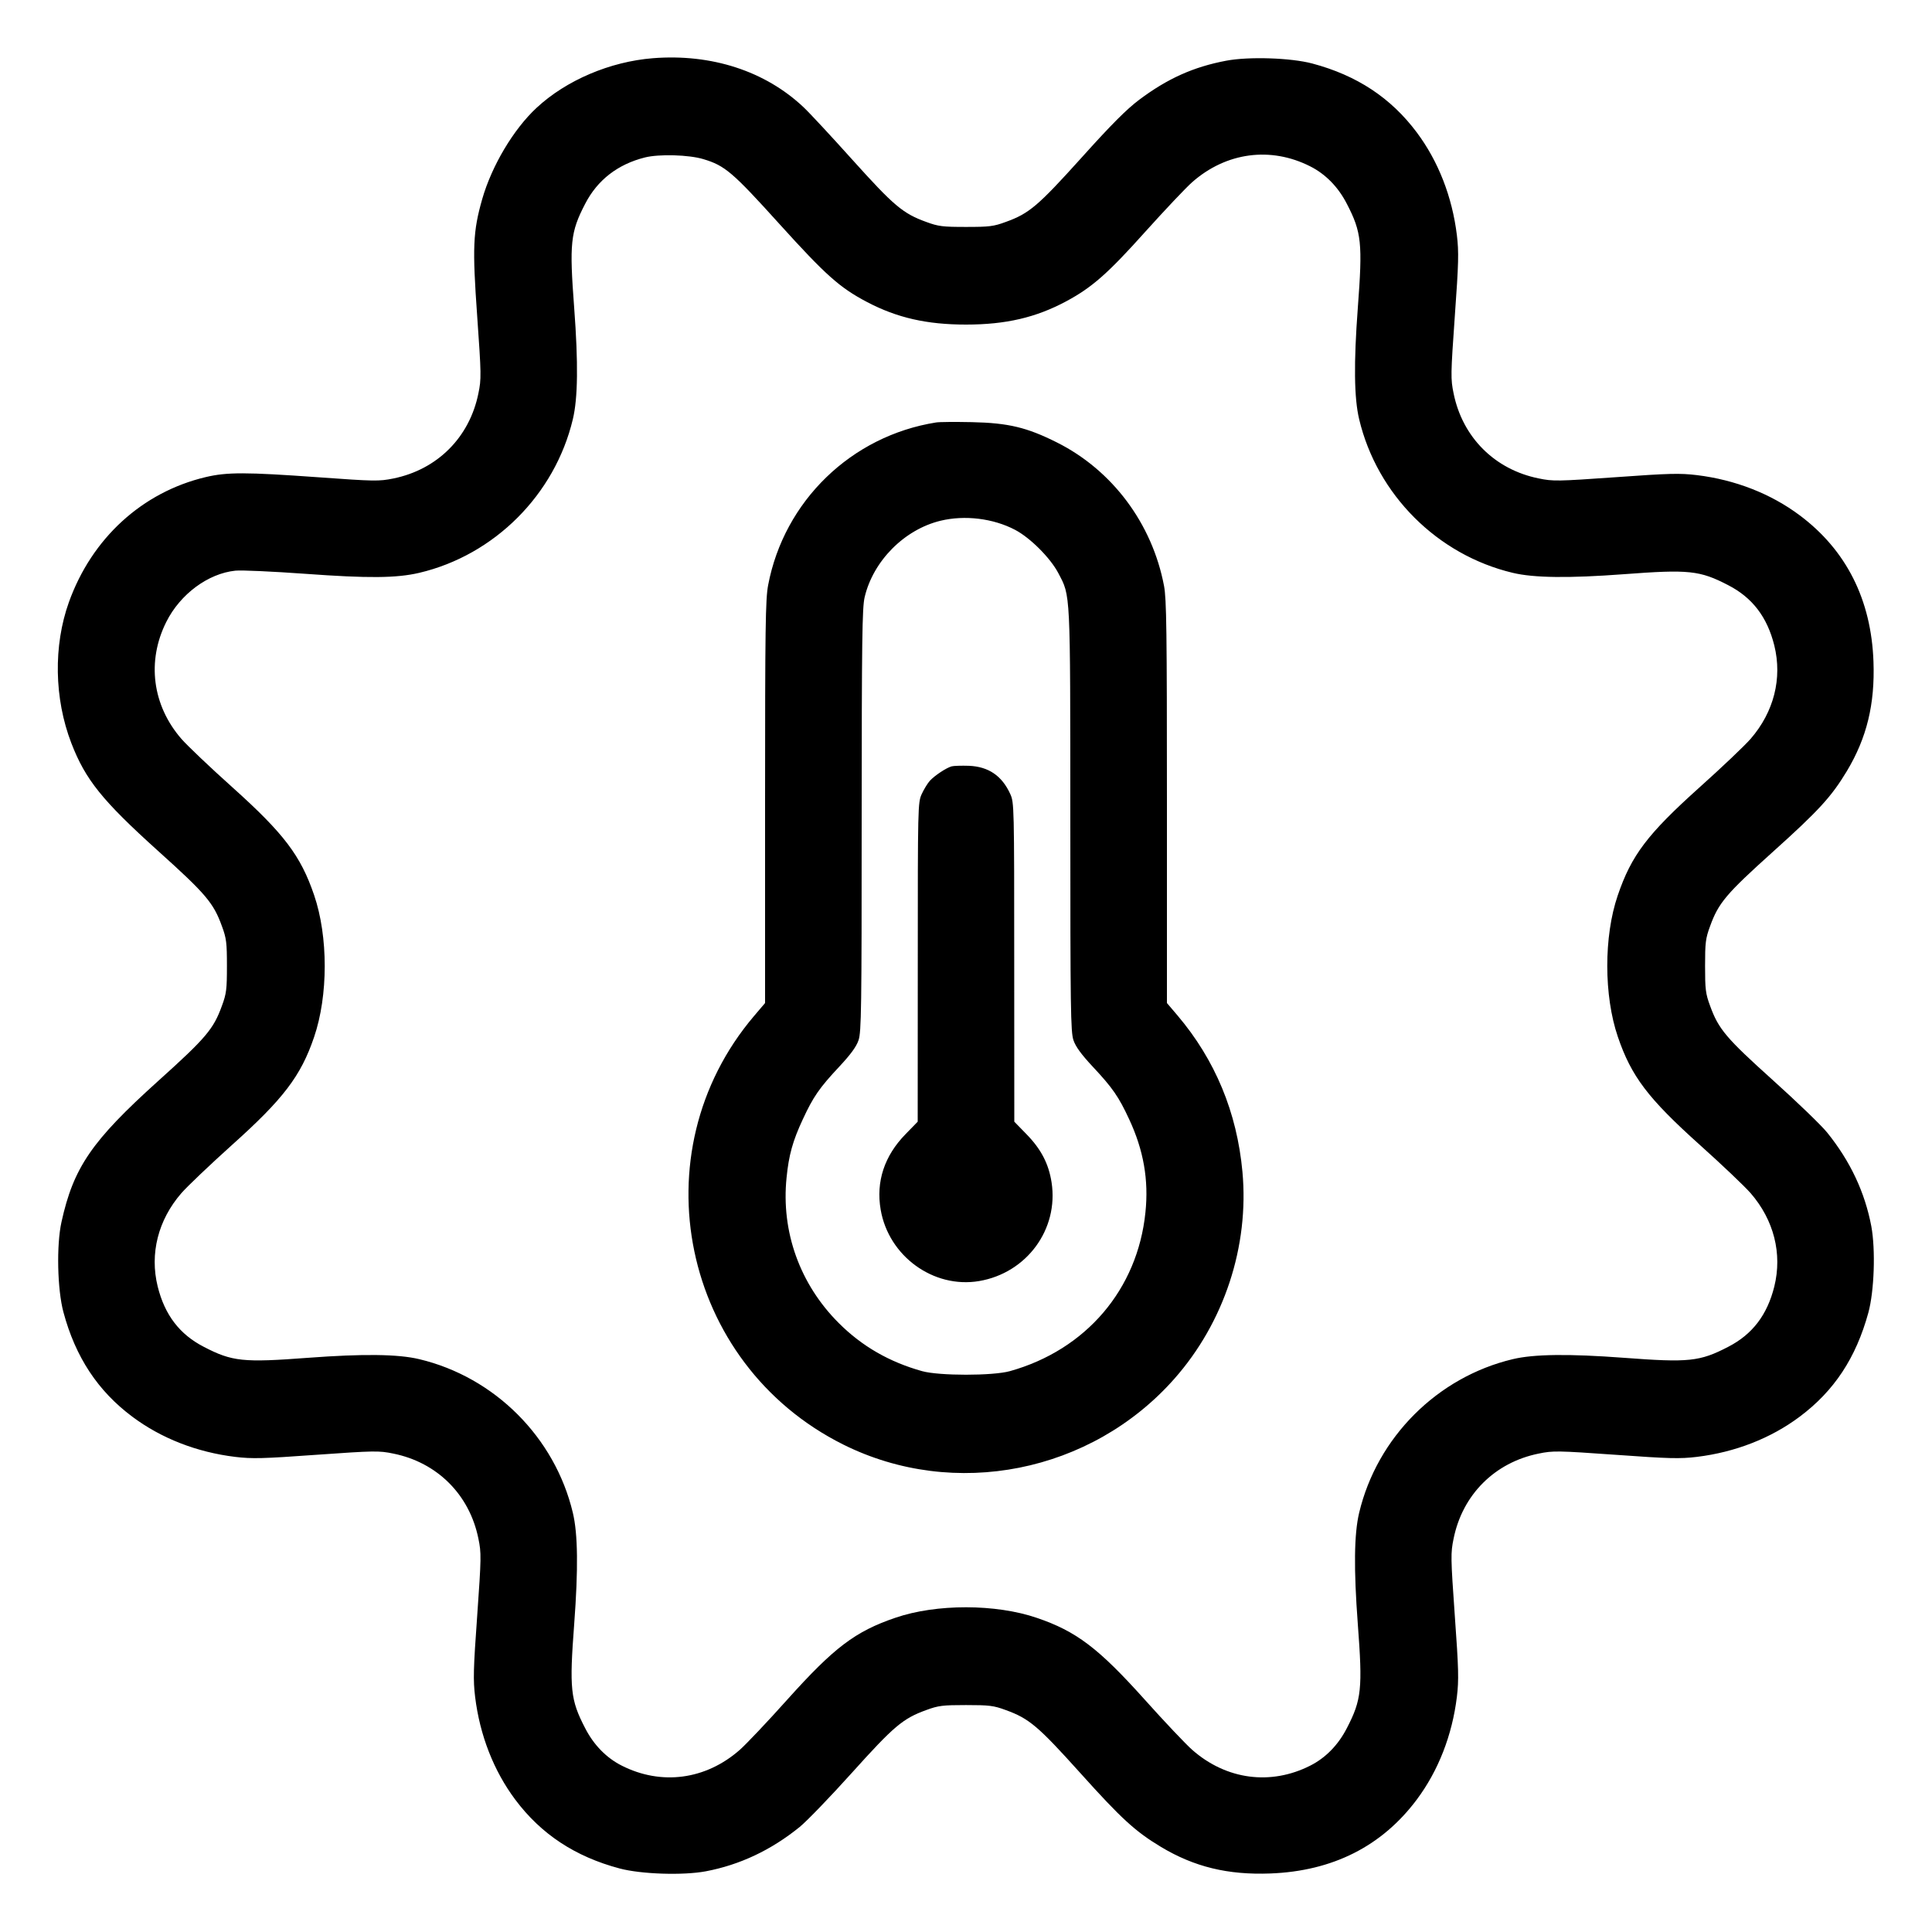
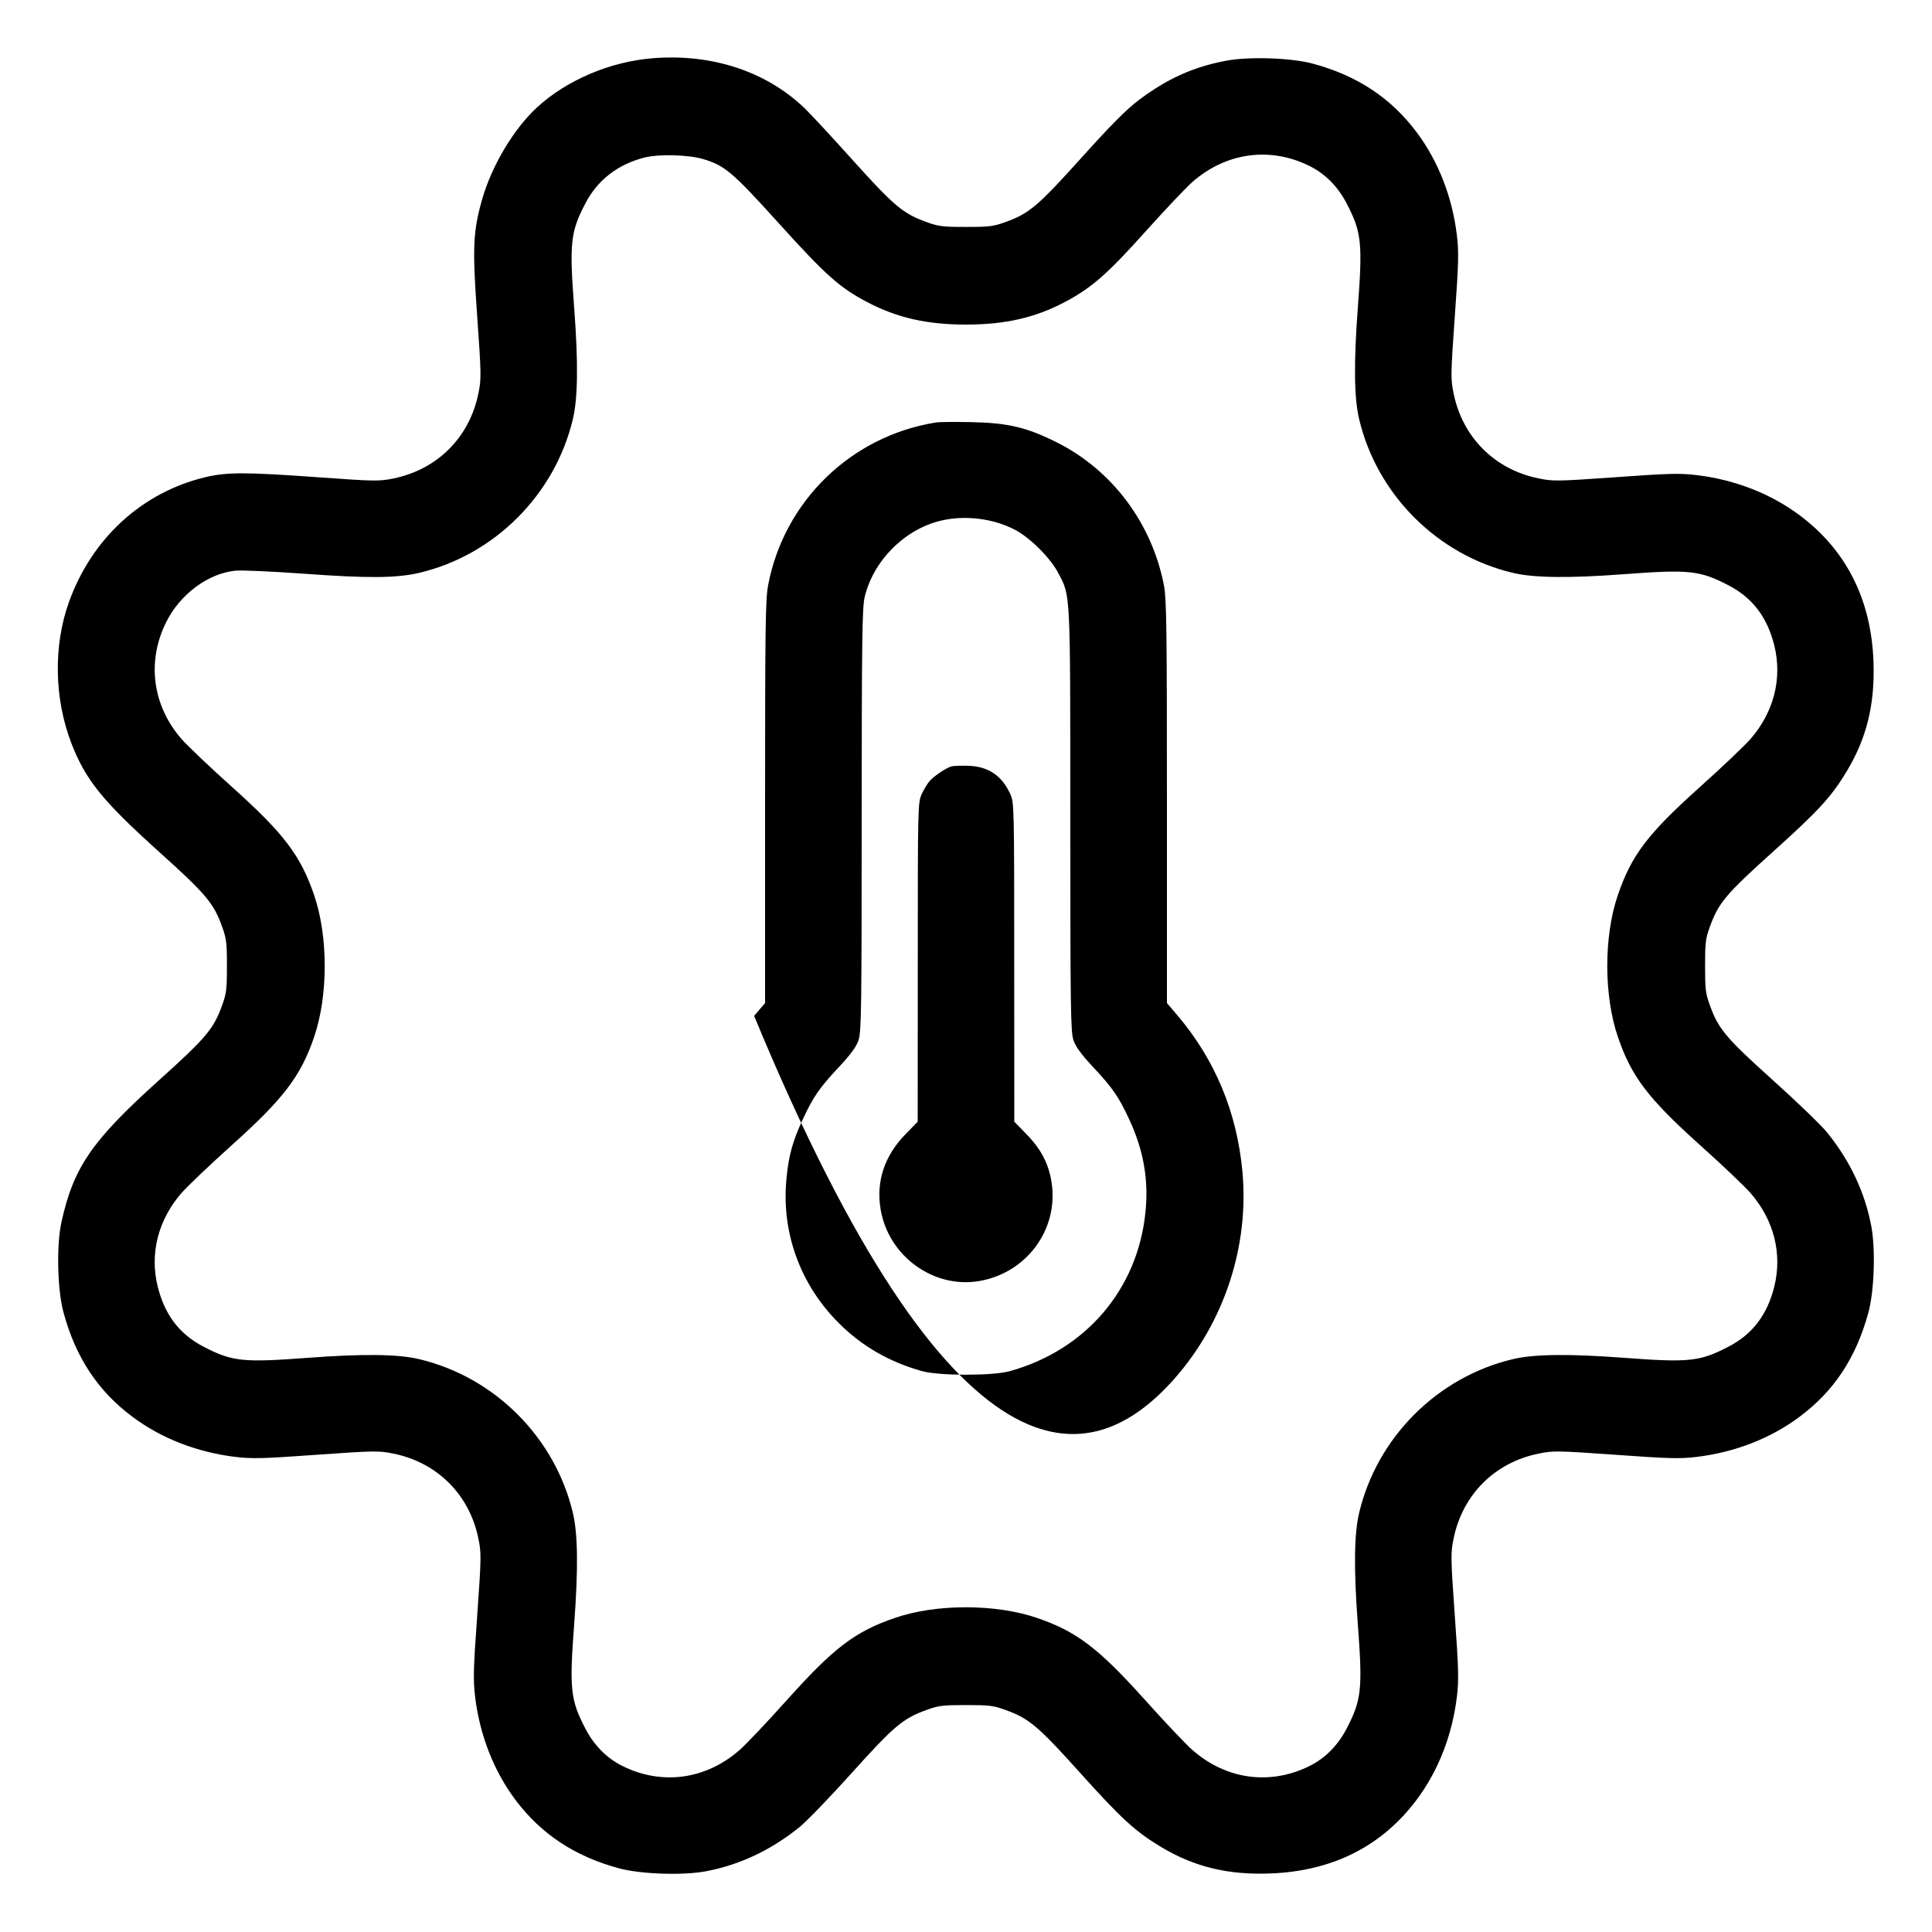
<svg xmlns="http://www.w3.org/2000/svg" viewBox="0 0 24 24">
-   <path d="M8.112 0.723C7.579 0.765 7.034 0.997 6.666 1.339C6.379 1.605 6.109 2.059 5.99 2.474C5.875 2.878 5.867 3.074 5.928 3.93C5.979 4.653 5.98 4.708 5.943 4.886C5.833 5.433 5.433 5.833 4.886 5.944C4.707 5.98 4.653 5.979 3.958 5.929C3.052 5.864 2.819 5.864 2.554 5.927C1.767 6.114 1.141 6.686 0.856 7.48C0.662 8.021 0.673 8.678 0.886 9.231C1.061 9.685 1.27 9.945 1.962 10.569C2.56 11.107 2.652 11.216 2.757 11.506C2.813 11.657 2.819 11.712 2.819 12C2.819 12.288 2.813 12.343 2.757 12.494C2.652 12.784 2.56 12.893 1.962 13.431C1.139 14.173 0.913 14.503 0.764 15.179C0.7 15.466 0.712 16.018 0.788 16.3C0.937 16.857 1.215 17.279 1.644 17.599C2.002 17.867 2.445 18.04 2.922 18.098C3.131 18.123 3.264 18.12 3.93 18.072C4.653 18.021 4.708 18.02 4.886 18.057C5.432 18.167 5.833 18.568 5.943 19.114C5.98 19.292 5.979 19.347 5.928 20.07C5.88 20.736 5.877 20.869 5.902 21.078C5.96 21.555 6.133 21.998 6.401 22.356C6.722 22.785 7.145 23.064 7.698 23.211C7.965 23.282 8.486 23.299 8.768 23.246C9.19 23.166 9.577 22.984 9.933 22.696C10.022 22.624 10.314 22.321 10.582 22.023C11.105 21.442 11.216 21.348 11.506 21.243C11.657 21.187 11.712 21.181 12 21.181C12.288 21.181 12.343 21.187 12.494 21.243C12.784 21.348 12.895 21.442 13.418 22.023C13.929 22.592 14.103 22.751 14.422 22.943C14.835 23.191 15.254 23.293 15.78 23.273C16.554 23.244 17.166 22.935 17.599 22.356C17.867 21.998 18.04 21.555 18.098 21.078C18.123 20.869 18.12 20.736 18.072 20.07C18.021 19.347 18.02 19.292 18.057 19.114C18.167 18.568 18.568 18.167 19.114 18.057C19.292 18.02 19.347 18.021 20.07 18.072C20.736 18.12 20.869 18.123 21.078 18.098C21.555 18.04 21.998 17.867 22.356 17.599C22.785 17.278 23.055 16.869 23.209 16.308C23.283 16.038 23.3 15.523 23.246 15.232C23.166 14.81 22.984 14.423 22.696 14.067C22.624 13.978 22.321 13.686 22.023 13.418C21.442 12.895 21.348 12.784 21.243 12.494C21.187 12.343 21.181 12.288 21.181 12C21.181 11.712 21.187 11.657 21.243 11.506C21.348 11.216 21.442 11.105 22.023 10.582C22.592 10.071 22.751 9.897 22.943 9.578C23.19 9.166 23.292 8.747 23.273 8.22C23.246 7.45 22.935 6.833 22.356 6.401C21.998 6.133 21.555 5.96 21.078 5.902C20.869 5.877 20.736 5.88 20.07 5.928C19.347 5.979 19.292 5.98 19.114 5.943C18.568 5.833 18.167 5.432 18.057 4.886C18.02 4.708 18.021 4.653 18.072 3.93C18.12 3.264 18.123 3.131 18.098 2.922C18.04 2.445 17.867 2.002 17.599 1.644C17.278 1.215 16.855 0.936 16.302 0.789C16.035 0.718 15.514 0.701 15.233 0.754C14.825 0.831 14.503 0.976 14.152 1.239C13.995 1.357 13.805 1.547 13.434 1.96C12.893 2.56 12.785 2.652 12.494 2.757C12.343 2.813 12.288 2.819 12 2.819C11.712 2.819 11.657 2.813 11.506 2.757C11.216 2.652 11.105 2.558 10.59 1.986C10.326 1.692 10.052 1.397 9.981 1.331C9.505 0.882 8.838 0.666 8.112 0.723M8.011 1.956C7.673 2.041 7.421 2.237 7.269 2.532C7.086 2.885 7.072 3.02 7.133 3.828C7.184 4.509 7.179 4.946 7.116 5.208C6.893 6.145 6.142 6.896 5.208 7.116C4.926 7.182 4.573 7.185 3.792 7.128C3.389 7.099 2.999 7.081 2.924 7.089C2.585 7.124 2.239 7.38 2.066 7.725C1.821 8.213 1.892 8.762 2.253 9.178C2.327 9.263 2.613 9.535 2.889 9.782C3.527 10.355 3.735 10.629 3.902 11.119C4.078 11.634 4.078 12.368 3.901 12.885C3.737 13.367 3.519 13.653 2.88 14.225C2.61 14.468 2.327 14.737 2.253 14.822C1.964 15.155 1.858 15.573 1.959 15.982C2.047 16.335 2.231 16.576 2.532 16.731C2.885 16.914 3.02 16.928 3.828 16.867C4.509 16.816 4.946 16.821 5.208 16.884C6.145 17.107 6.893 17.855 7.116 18.792C7.179 19.054 7.184 19.491 7.133 20.172C7.072 20.98 7.086 21.115 7.269 21.468C7.376 21.677 7.534 21.838 7.725 21.934C8.216 22.182 8.766 22.109 9.188 21.739C9.268 21.669 9.535 21.387 9.782 21.111C10.361 20.466 10.624 20.266 11.124 20.096C11.632 19.922 12.37 19.923 12.881 20.098C13.371 20.265 13.645 20.473 14.218 21.111C14.465 21.387 14.732 21.669 14.812 21.739C15.234 22.109 15.784 22.182 16.275 21.934C16.466 21.838 16.624 21.677 16.731 21.468C16.914 21.115 16.928 20.98 16.867 20.172C16.816 19.491 16.821 19.054 16.884 18.792C17.107 17.855 17.855 17.107 18.792 16.884C19.054 16.821 19.491 16.816 20.172 16.867C20.98 16.928 21.115 16.914 21.468 16.731C21.769 16.576 21.953 16.335 22.041 15.982C22.142 15.573 22.036 15.155 21.747 14.822C21.673 14.737 21.387 14.465 21.111 14.218C20.473 13.645 20.265 13.371 20.098 12.881C19.923 12.37 19.922 11.632 20.096 11.124C20.266 10.624 20.466 10.361 21.111 9.782C21.387 9.535 21.673 9.263 21.747 9.178C22.036 8.845 22.142 8.427 22.041 8.018C21.953 7.665 21.769 7.424 21.468 7.269C21.115 7.086 20.98 7.072 20.172 7.133C19.491 7.184 19.054 7.179 18.792 7.116C17.855 6.893 17.107 6.145 16.884 5.208C16.821 4.946 16.816 4.509 16.867 3.828C16.928 3.02 16.914 2.885 16.731 2.532C16.624 2.323 16.466 2.162 16.275 2.066C15.784 1.818 15.234 1.891 14.812 2.261C14.732 2.331 14.469 2.61 14.226 2.88C13.761 3.399 13.565 3.571 13.245 3.743C12.868 3.945 12.494 4.032 12 4.032C11.514 4.032 11.144 3.948 10.771 3.752C10.432 3.574 10.259 3.42 9.681 2.781C9.099 2.137 9.005 2.057 8.738 1.977C8.558 1.922 8.186 1.912 8.011 1.956M11.628 5.248C10.575 5.415 9.74 6.224 9.542 7.269C9.509 7.444 9.504 7.788 9.504 9.964L9.504 12.46 9.368 12.62C7.921 14.322 8.466 16.943 10.476 17.945C11.856 18.633 13.556 18.295 14.588 17.128C15.207 16.428 15.519 15.481 15.434 14.556C15.366 13.818 15.095 13.166 14.628 12.615L14.496 12.46 14.496 9.964C14.496 7.838 14.491 7.441 14.46 7.278C14.313 6.504 13.818 5.841 13.129 5.496C12.756 5.309 12.527 5.254 12.072 5.244C11.867 5.24 11.668 5.241 11.628 5.248M11.683 6.469C11.234 6.578 10.847 6.968 10.741 7.418C10.71 7.55 10.705 7.94 10.704 10.19C10.704 12.539 10.7 12.819 10.665 12.922C10.638 13.002 10.568 13.098 10.426 13.25C10.178 13.515 10.103 13.624 9.973 13.904C9.848 14.172 9.799 14.347 9.771 14.629C9.702 15.301 9.936 15.953 10.42 16.436C10.707 16.723 11.047 16.919 11.455 17.033C11.667 17.092 12.333 17.092 12.545 17.033C13.49 16.769 14.132 16.017 14.229 15.06C14.271 14.658 14.206 14.288 14.027 13.904C13.897 13.624 13.822 13.515 13.574 13.25C13.432 13.098 13.362 13.002 13.335 12.922C13.3 12.819 13.296 12.539 13.296 10.19C13.295 7.306 13.3 7.412 13.146 7.118C13.048 6.931 12.797 6.68 12.61 6.582C12.338 6.439 11.984 6.396 11.683 6.469M11.821 9.52C11.754 9.539 11.612 9.633 11.551 9.699C11.523 9.73 11.477 9.805 11.45 9.864C11.402 9.97 11.401 10.011 11.401 11.953L11.4 13.934 11.249 14.089C10.986 14.358 10.88 14.679 10.94 15.027C11.039 15.605 11.596 16.009 12.162 15.914C12.754 15.814 13.153 15.271 13.063 14.688C13.027 14.456 12.932 14.274 12.751 14.089L12.6 13.934 12.599 11.953C12.599 10.011 12.598 9.97 12.55 9.864C12.447 9.637 12.28 9.523 12.036 9.513C11.944 9.51 11.847 9.513 11.821 9.52" stroke="none" fill="currentColor" fill-rule="evenodd" stroke-width="0.024" />
+   <path d="M8.112 0.723C7.579 0.765 7.034 0.997 6.666 1.339C6.379 1.605 6.109 2.059 5.99 2.474C5.875 2.878 5.867 3.074 5.928 3.93C5.979 4.653 5.98 4.708 5.943 4.886C5.833 5.433 5.433 5.833 4.886 5.944C4.707 5.98 4.653 5.979 3.958 5.929C3.052 5.864 2.819 5.864 2.554 5.927C1.767 6.114 1.141 6.686 0.856 7.48C0.662 8.021 0.673 8.678 0.886 9.231C1.061 9.685 1.27 9.945 1.962 10.569C2.56 11.107 2.652 11.216 2.757 11.506C2.813 11.657 2.819 11.712 2.819 12C2.819 12.288 2.813 12.343 2.757 12.494C2.652 12.784 2.56 12.893 1.962 13.431C1.139 14.173 0.913 14.503 0.764 15.179C0.7 15.466 0.712 16.018 0.788 16.3C0.937 16.857 1.215 17.279 1.644 17.599C2.002 17.867 2.445 18.04 2.922 18.098C3.131 18.123 3.264 18.12 3.93 18.072C4.653 18.021 4.708 18.02 4.886 18.057C5.432 18.167 5.833 18.568 5.943 19.114C5.98 19.292 5.979 19.347 5.928 20.07C5.88 20.736 5.877 20.869 5.902 21.078C5.96 21.555 6.133 21.998 6.401 22.356C6.722 22.785 7.145 23.064 7.698 23.211C7.965 23.282 8.486 23.299 8.768 23.246C9.19 23.166 9.577 22.984 9.933 22.696C10.022 22.624 10.314 22.321 10.582 22.023C11.105 21.442 11.216 21.348 11.506 21.243C11.657 21.187 11.712 21.181 12 21.181C12.288 21.181 12.343 21.187 12.494 21.243C12.784 21.348 12.895 21.442 13.418 22.023C13.929 22.592 14.103 22.751 14.422 22.943C14.835 23.191 15.254 23.293 15.78 23.273C16.554 23.244 17.166 22.935 17.599 22.356C17.867 21.998 18.04 21.555 18.098 21.078C18.123 20.869 18.12 20.736 18.072 20.07C18.021 19.347 18.02 19.292 18.057 19.114C18.167 18.568 18.568 18.167 19.114 18.057C19.292 18.02 19.347 18.021 20.07 18.072C20.736 18.12 20.869 18.123 21.078 18.098C21.555 18.04 21.998 17.867 22.356 17.599C22.785 17.278 23.055 16.869 23.209 16.308C23.283 16.038 23.3 15.523 23.246 15.232C23.166 14.81 22.984 14.423 22.696 14.067C22.624 13.978 22.321 13.686 22.023 13.418C21.442 12.895 21.348 12.784 21.243 12.494C21.187 12.343 21.181 12.288 21.181 12C21.181 11.712 21.187 11.657 21.243 11.506C21.348 11.216 21.442 11.105 22.023 10.582C22.592 10.071 22.751 9.897 22.943 9.578C23.19 9.166 23.292 8.747 23.273 8.22C23.246 7.45 22.935 6.833 22.356 6.401C21.998 6.133 21.555 5.96 21.078 5.902C20.869 5.877 20.736 5.88 20.07 5.928C19.347 5.979 19.292 5.98 19.114 5.943C18.568 5.833 18.167 5.432 18.057 4.886C18.02 4.708 18.021 4.653 18.072 3.93C18.12 3.264 18.123 3.131 18.098 2.922C18.04 2.445 17.867 2.002 17.599 1.644C17.278 1.215 16.855 0.936 16.302 0.789C16.035 0.718 15.514 0.701 15.233 0.754C14.825 0.831 14.503 0.976 14.152 1.239C13.995 1.357 13.805 1.547 13.434 1.96C12.893 2.56 12.785 2.652 12.494 2.757C12.343 2.813 12.288 2.819 12 2.819C11.712 2.819 11.657 2.813 11.506 2.757C11.216 2.652 11.105 2.558 10.59 1.986C10.326 1.692 10.052 1.397 9.981 1.331C9.505 0.882 8.838 0.666 8.112 0.723M8.011 1.956C7.673 2.041 7.421 2.237 7.269 2.532C7.086 2.885 7.072 3.02 7.133 3.828C7.184 4.509 7.179 4.946 7.116 5.208C6.893 6.145 6.142 6.896 5.208 7.116C4.926 7.182 4.573 7.185 3.792 7.128C3.389 7.099 2.999 7.081 2.924 7.089C2.585 7.124 2.239 7.38 2.066 7.725C1.821 8.213 1.892 8.762 2.253 9.178C2.327 9.263 2.613 9.535 2.889 9.782C3.527 10.355 3.735 10.629 3.902 11.119C4.078 11.634 4.078 12.368 3.901 12.885C3.737 13.367 3.519 13.653 2.88 14.225C2.61 14.468 2.327 14.737 2.253 14.822C1.964 15.155 1.858 15.573 1.959 15.982C2.047 16.335 2.231 16.576 2.532 16.731C2.885 16.914 3.02 16.928 3.828 16.867C4.509 16.816 4.946 16.821 5.208 16.884C6.145 17.107 6.893 17.855 7.116 18.792C7.179 19.054 7.184 19.491 7.133 20.172C7.072 20.98 7.086 21.115 7.269 21.468C7.376 21.677 7.534 21.838 7.725 21.934C8.216 22.182 8.766 22.109 9.188 21.739C9.268 21.669 9.535 21.387 9.782 21.111C10.361 20.466 10.624 20.266 11.124 20.096C11.632 19.922 12.37 19.923 12.881 20.098C13.371 20.265 13.645 20.473 14.218 21.111C14.465 21.387 14.732 21.669 14.812 21.739C15.234 22.109 15.784 22.182 16.275 21.934C16.466 21.838 16.624 21.677 16.731 21.468C16.914 21.115 16.928 20.98 16.867 20.172C16.816 19.491 16.821 19.054 16.884 18.792C17.107 17.855 17.855 17.107 18.792 16.884C19.054 16.821 19.491 16.816 20.172 16.867C20.98 16.928 21.115 16.914 21.468 16.731C21.769 16.576 21.953 16.335 22.041 15.982C22.142 15.573 22.036 15.155 21.747 14.822C21.673 14.737 21.387 14.465 21.111 14.218C20.473 13.645 20.265 13.371 20.098 12.881C19.923 12.37 19.922 11.632 20.096 11.124C20.266 10.624 20.466 10.361 21.111 9.782C21.387 9.535 21.673 9.263 21.747 9.178C22.036 8.845 22.142 8.427 22.041 8.018C21.953 7.665 21.769 7.424 21.468 7.269C21.115 7.086 20.98 7.072 20.172 7.133C19.491 7.184 19.054 7.179 18.792 7.116C17.855 6.893 17.107 6.145 16.884 5.208C16.821 4.946 16.816 4.509 16.867 3.828C16.928 3.02 16.914 2.885 16.731 2.532C16.624 2.323 16.466 2.162 16.275 2.066C15.784 1.818 15.234 1.891 14.812 2.261C14.732 2.331 14.469 2.61 14.226 2.88C13.761 3.399 13.565 3.571 13.245 3.743C12.868 3.945 12.494 4.032 12 4.032C11.514 4.032 11.144 3.948 10.771 3.752C10.432 3.574 10.259 3.42 9.681 2.781C9.099 2.137 9.005 2.057 8.738 1.977C8.558 1.922 8.186 1.912 8.011 1.956M11.628 5.248C10.575 5.415 9.74 6.224 9.542 7.269C9.509 7.444 9.504 7.788 9.504 9.964L9.504 12.46 9.368 12.62C11.856 18.633 13.556 18.295 14.588 17.128C15.207 16.428 15.519 15.481 15.434 14.556C15.366 13.818 15.095 13.166 14.628 12.615L14.496 12.46 14.496 9.964C14.496 7.838 14.491 7.441 14.46 7.278C14.313 6.504 13.818 5.841 13.129 5.496C12.756 5.309 12.527 5.254 12.072 5.244C11.867 5.24 11.668 5.241 11.628 5.248M11.683 6.469C11.234 6.578 10.847 6.968 10.741 7.418C10.71 7.55 10.705 7.94 10.704 10.19C10.704 12.539 10.7 12.819 10.665 12.922C10.638 13.002 10.568 13.098 10.426 13.25C10.178 13.515 10.103 13.624 9.973 13.904C9.848 14.172 9.799 14.347 9.771 14.629C9.702 15.301 9.936 15.953 10.42 16.436C10.707 16.723 11.047 16.919 11.455 17.033C11.667 17.092 12.333 17.092 12.545 17.033C13.49 16.769 14.132 16.017 14.229 15.06C14.271 14.658 14.206 14.288 14.027 13.904C13.897 13.624 13.822 13.515 13.574 13.25C13.432 13.098 13.362 13.002 13.335 12.922C13.3 12.819 13.296 12.539 13.296 10.19C13.295 7.306 13.3 7.412 13.146 7.118C13.048 6.931 12.797 6.68 12.61 6.582C12.338 6.439 11.984 6.396 11.683 6.469M11.821 9.52C11.754 9.539 11.612 9.633 11.551 9.699C11.523 9.73 11.477 9.805 11.45 9.864C11.402 9.97 11.401 10.011 11.401 11.953L11.4 13.934 11.249 14.089C10.986 14.358 10.88 14.679 10.94 15.027C11.039 15.605 11.596 16.009 12.162 15.914C12.754 15.814 13.153 15.271 13.063 14.688C13.027 14.456 12.932 14.274 12.751 14.089L12.6 13.934 12.599 11.953C12.599 10.011 12.598 9.97 12.55 9.864C12.447 9.637 12.28 9.523 12.036 9.513C11.944 9.51 11.847 9.513 11.821 9.52" stroke="none" fill="currentColor" fill-rule="evenodd" stroke-width="0.024" />
</svg>